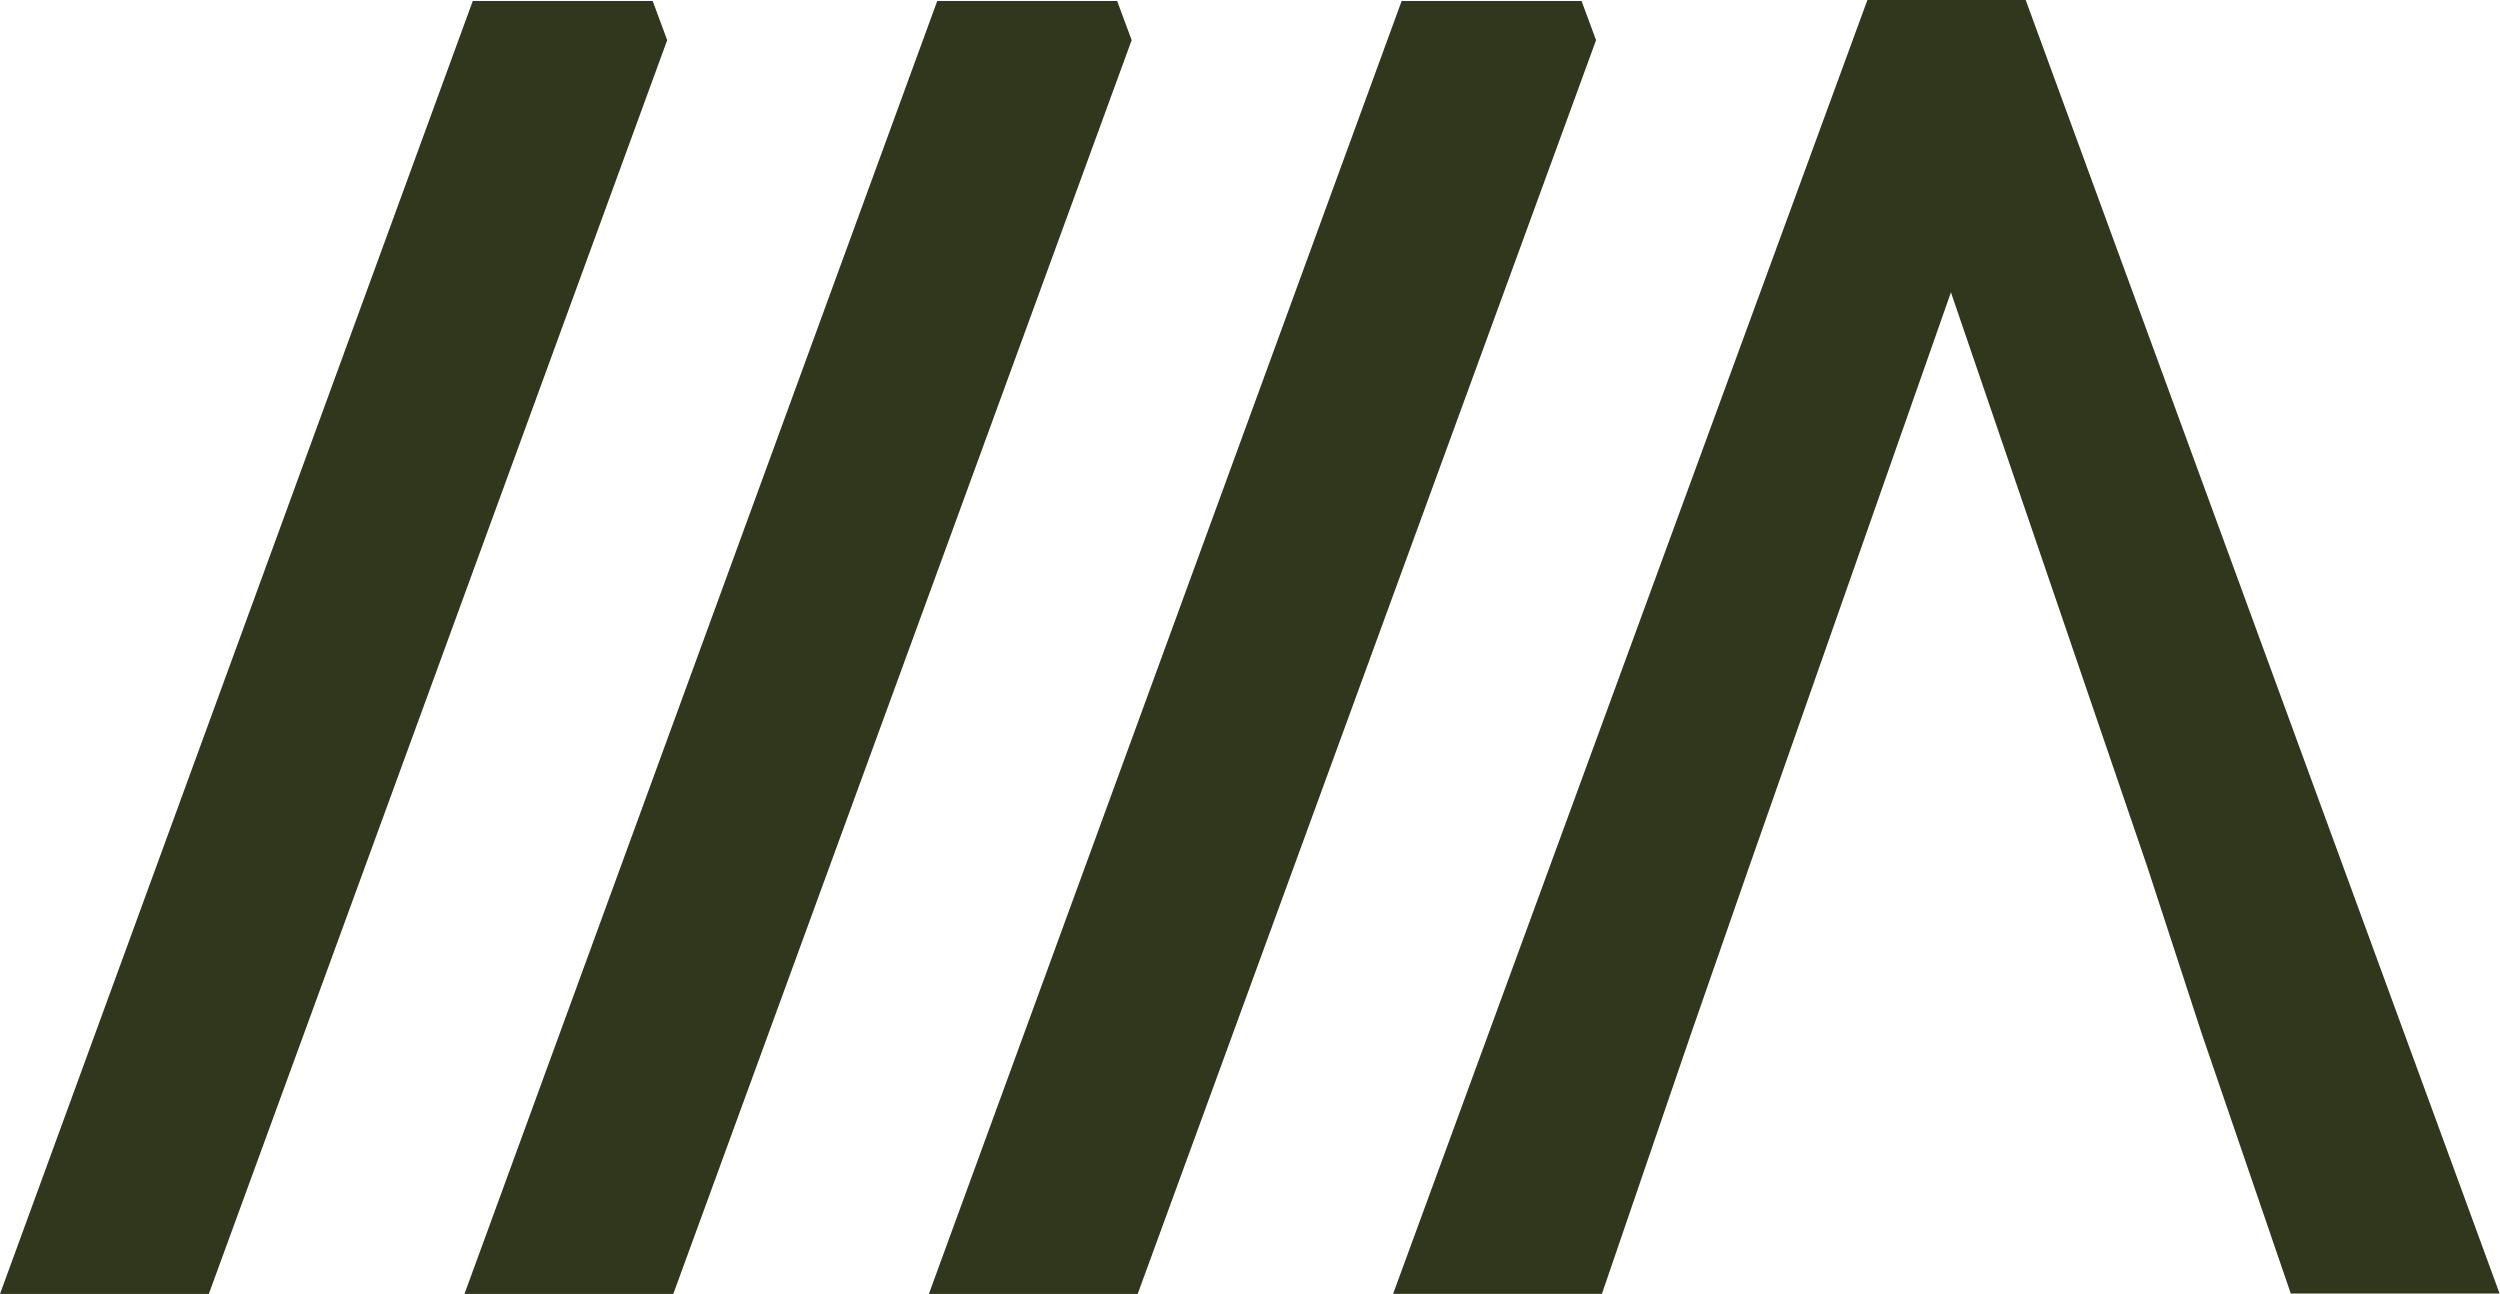
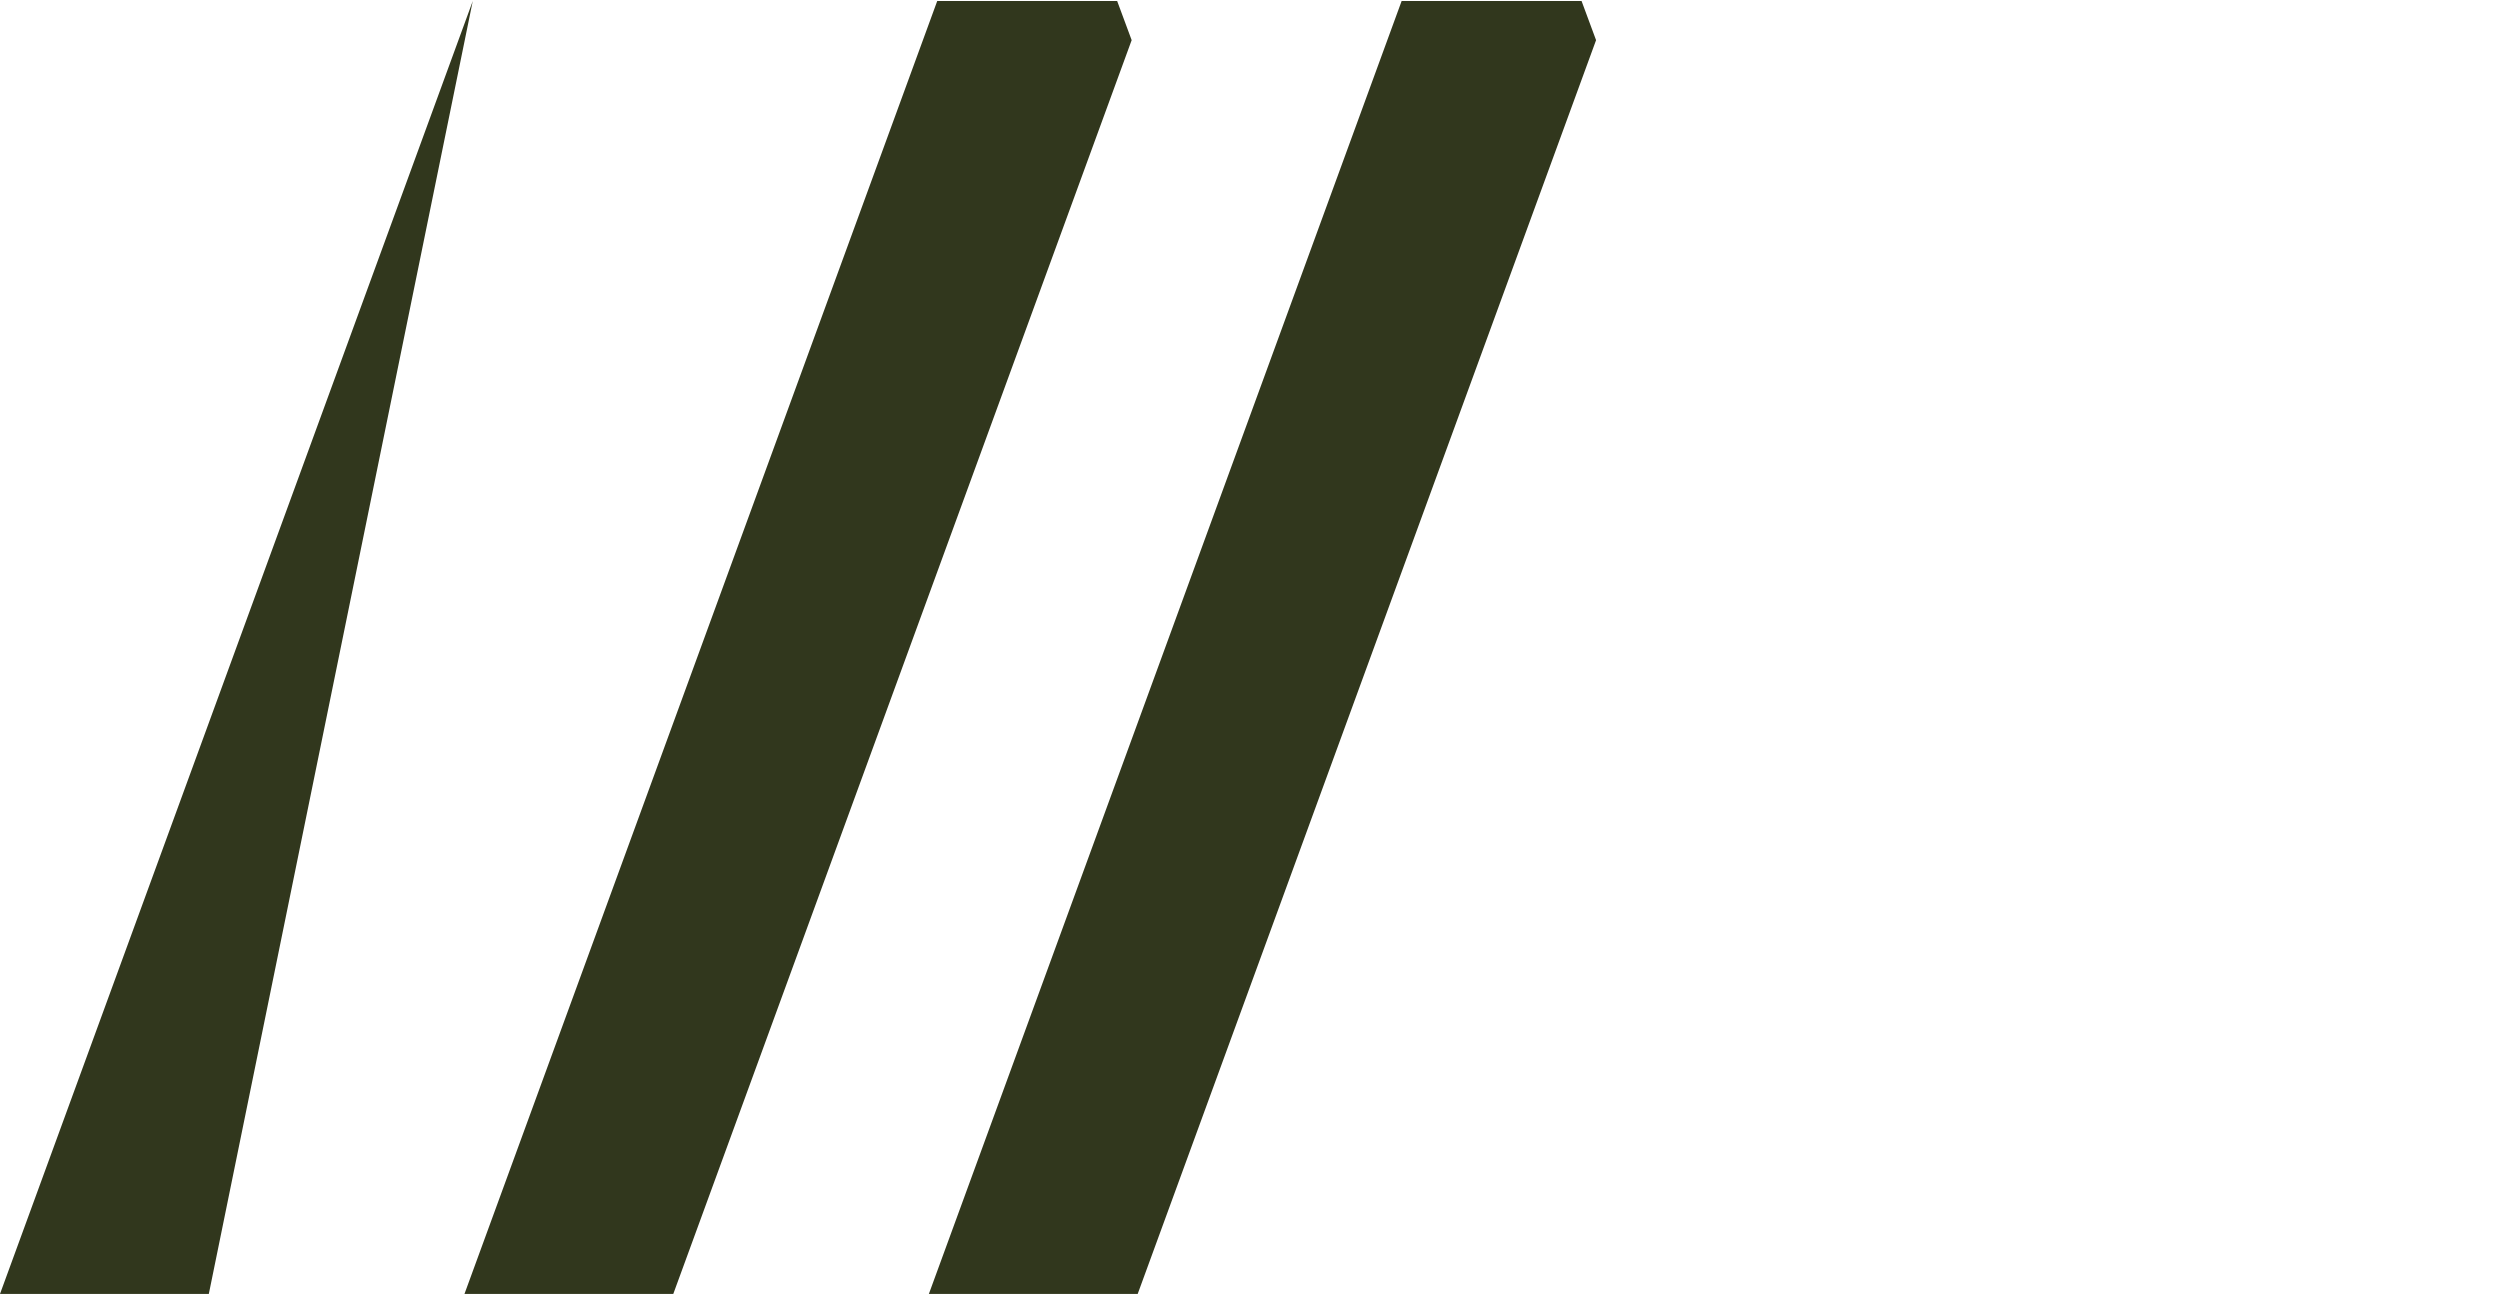
<svg xmlns="http://www.w3.org/2000/svg" width="41.903" height="21.687" viewBox="0 0 41.903 21.687">
  <g id="Gruppe_1551" data-name="Gruppe 1551" transform="translate(0 0)">
-     <path id="Pfad_124" data-name="Pfad 124" d="M331,0l-7.95,21.687h3.5l1.492-4.356.975-2.8L332.4,4.9l3.29,9.625.914,2.8,1.492,4.356h3.5L333.653,0Z" transform="translate(-299.7)" fill="#31371d" />
-     <path id="Pfad_125" data-name="Pfad 125" d="M7.924.224,0,21.895H3.5L11.183.88,10.94.224Z" transform="translate(0 -0.207)" fill="#31371d" />
+     <path id="Pfad_125" data-name="Pfad 125" d="M7.924.224,0,21.895H3.5Z" transform="translate(0 -0.207)" fill="#31371d" />
    <path id="Pfad_126" data-name="Pfad 126" d="M115.608.224l-7.924,21.671h3.5L118.867.88l-.243-.656Z" transform="translate(-99.899 -0.207)" fill="#31371d" />
    <path id="Pfad_127" data-name="Pfad 127" d="M223.293.224l-7.924,21.671h3.5L226.552.88l-.243-.656Z" transform="translate(-199.8 -0.207)" fill="#31371d" />
  </g>
</svg>